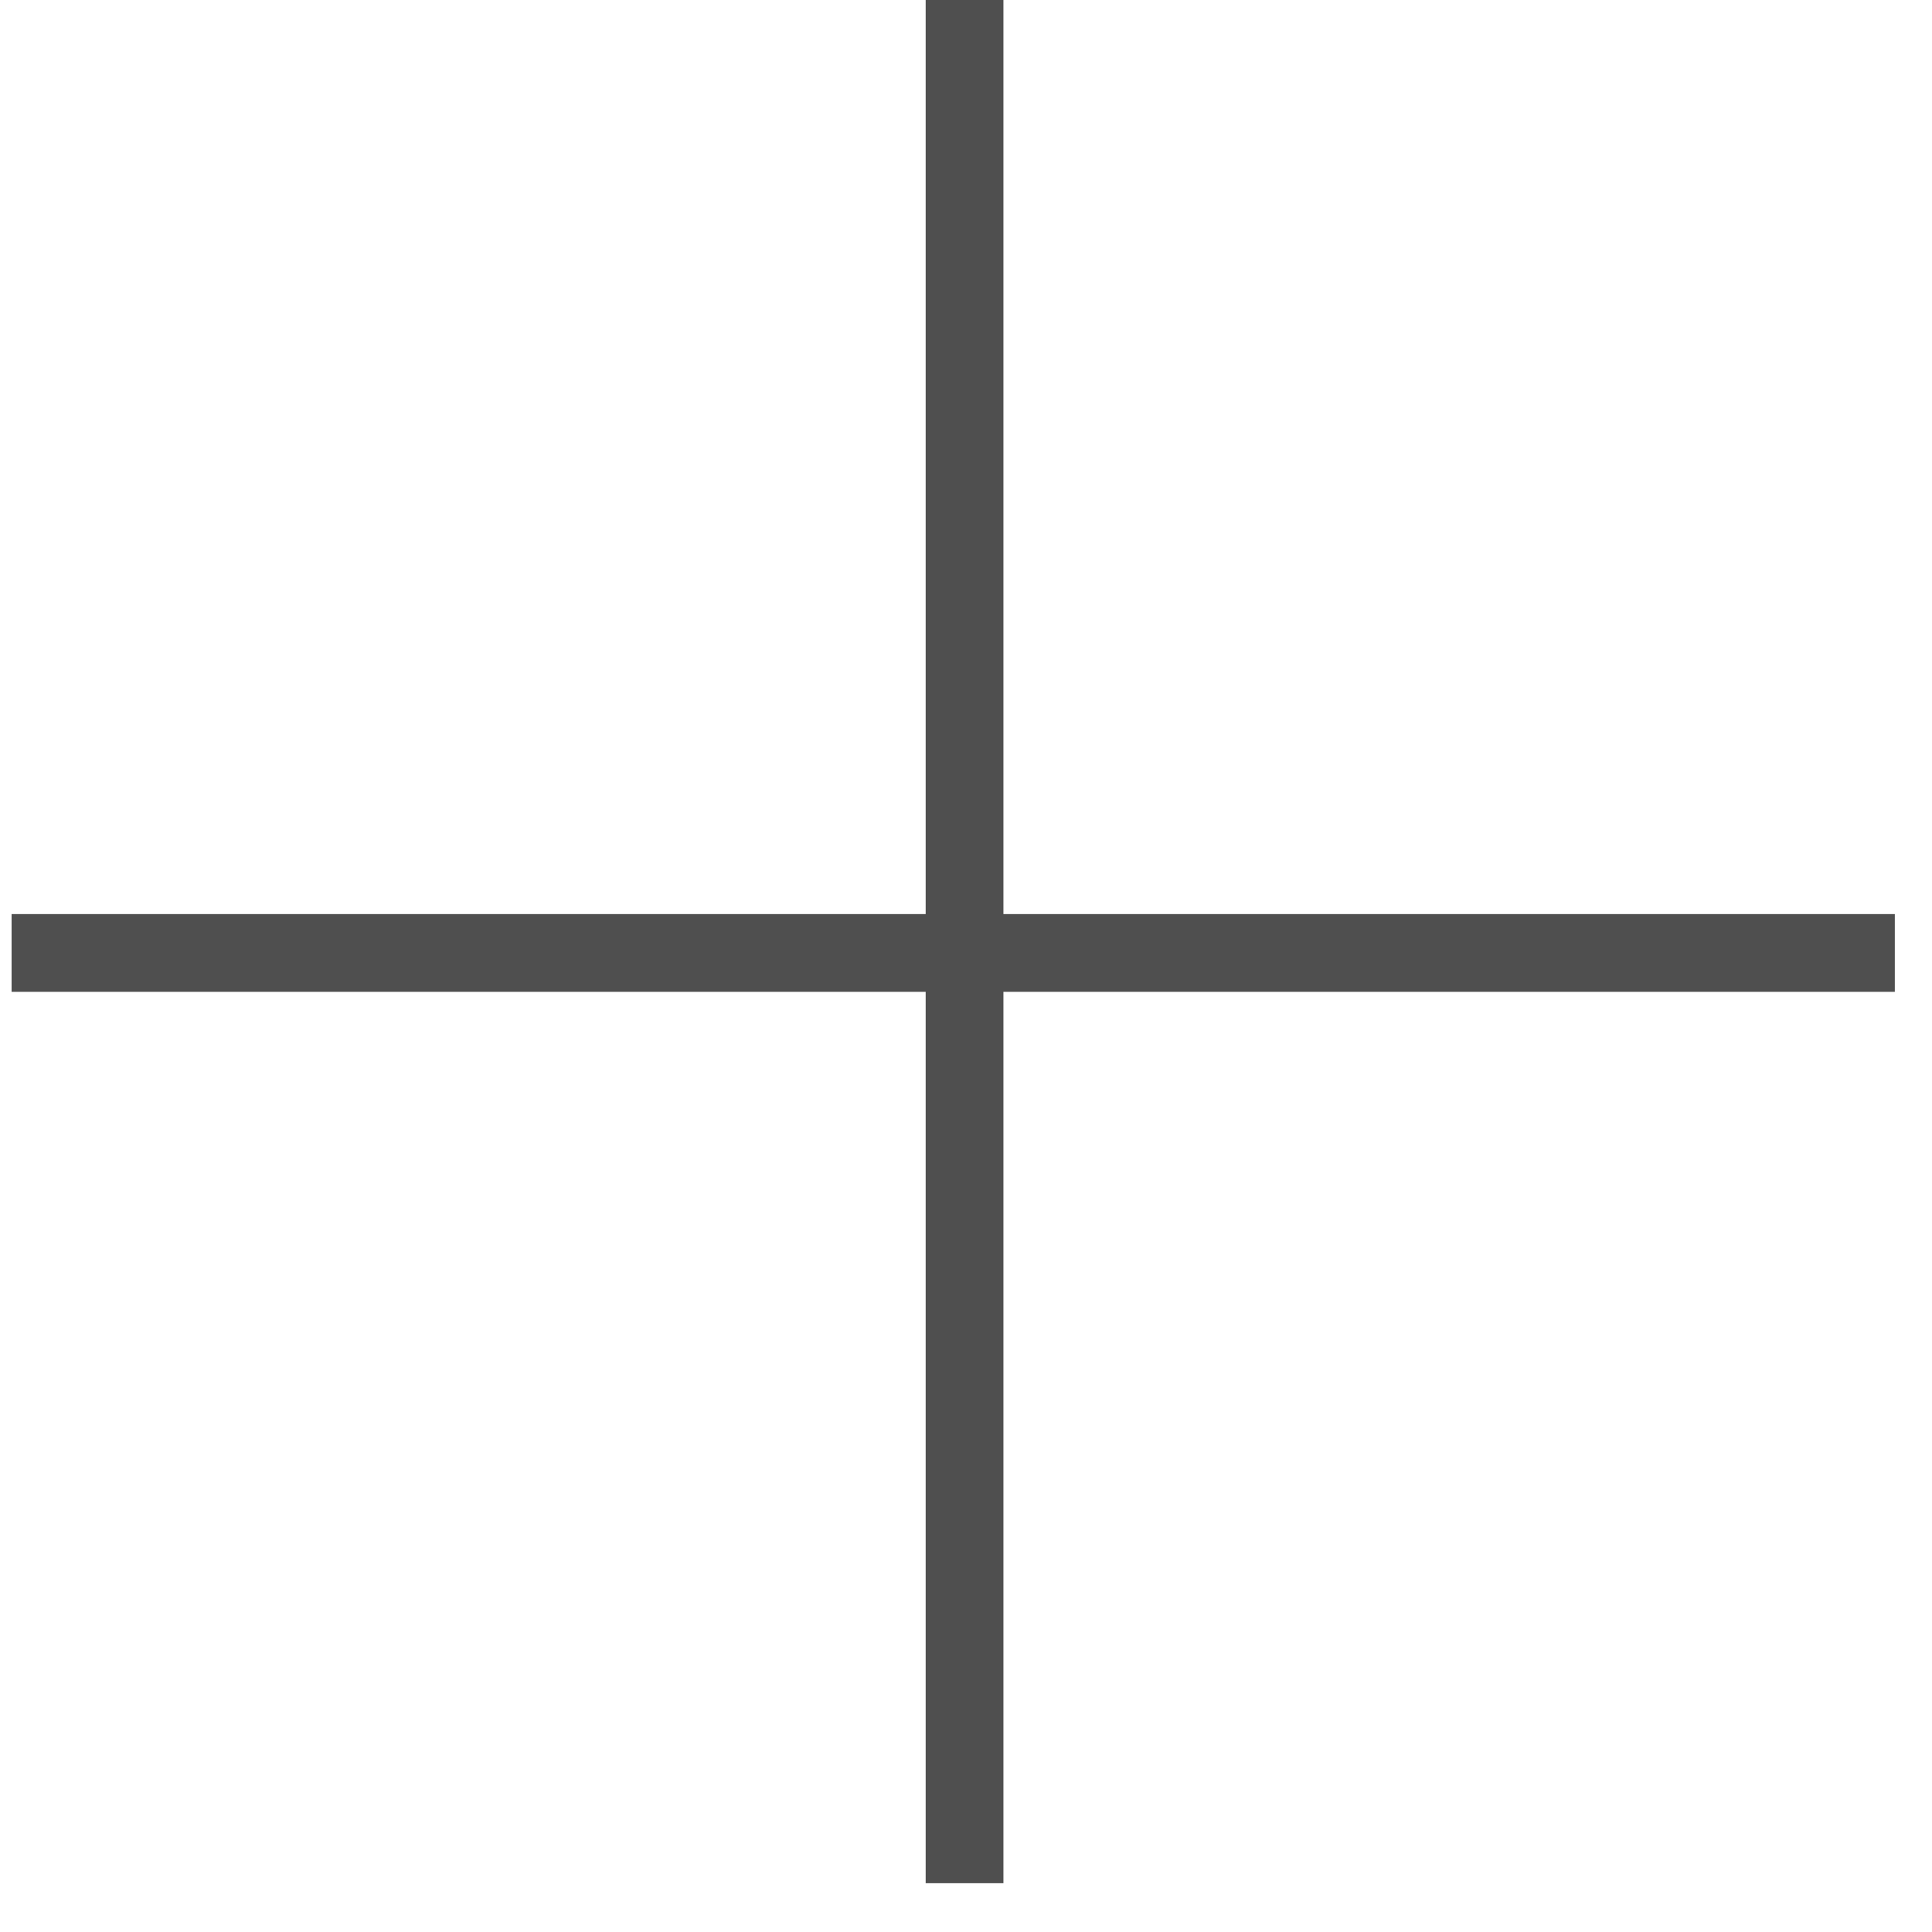
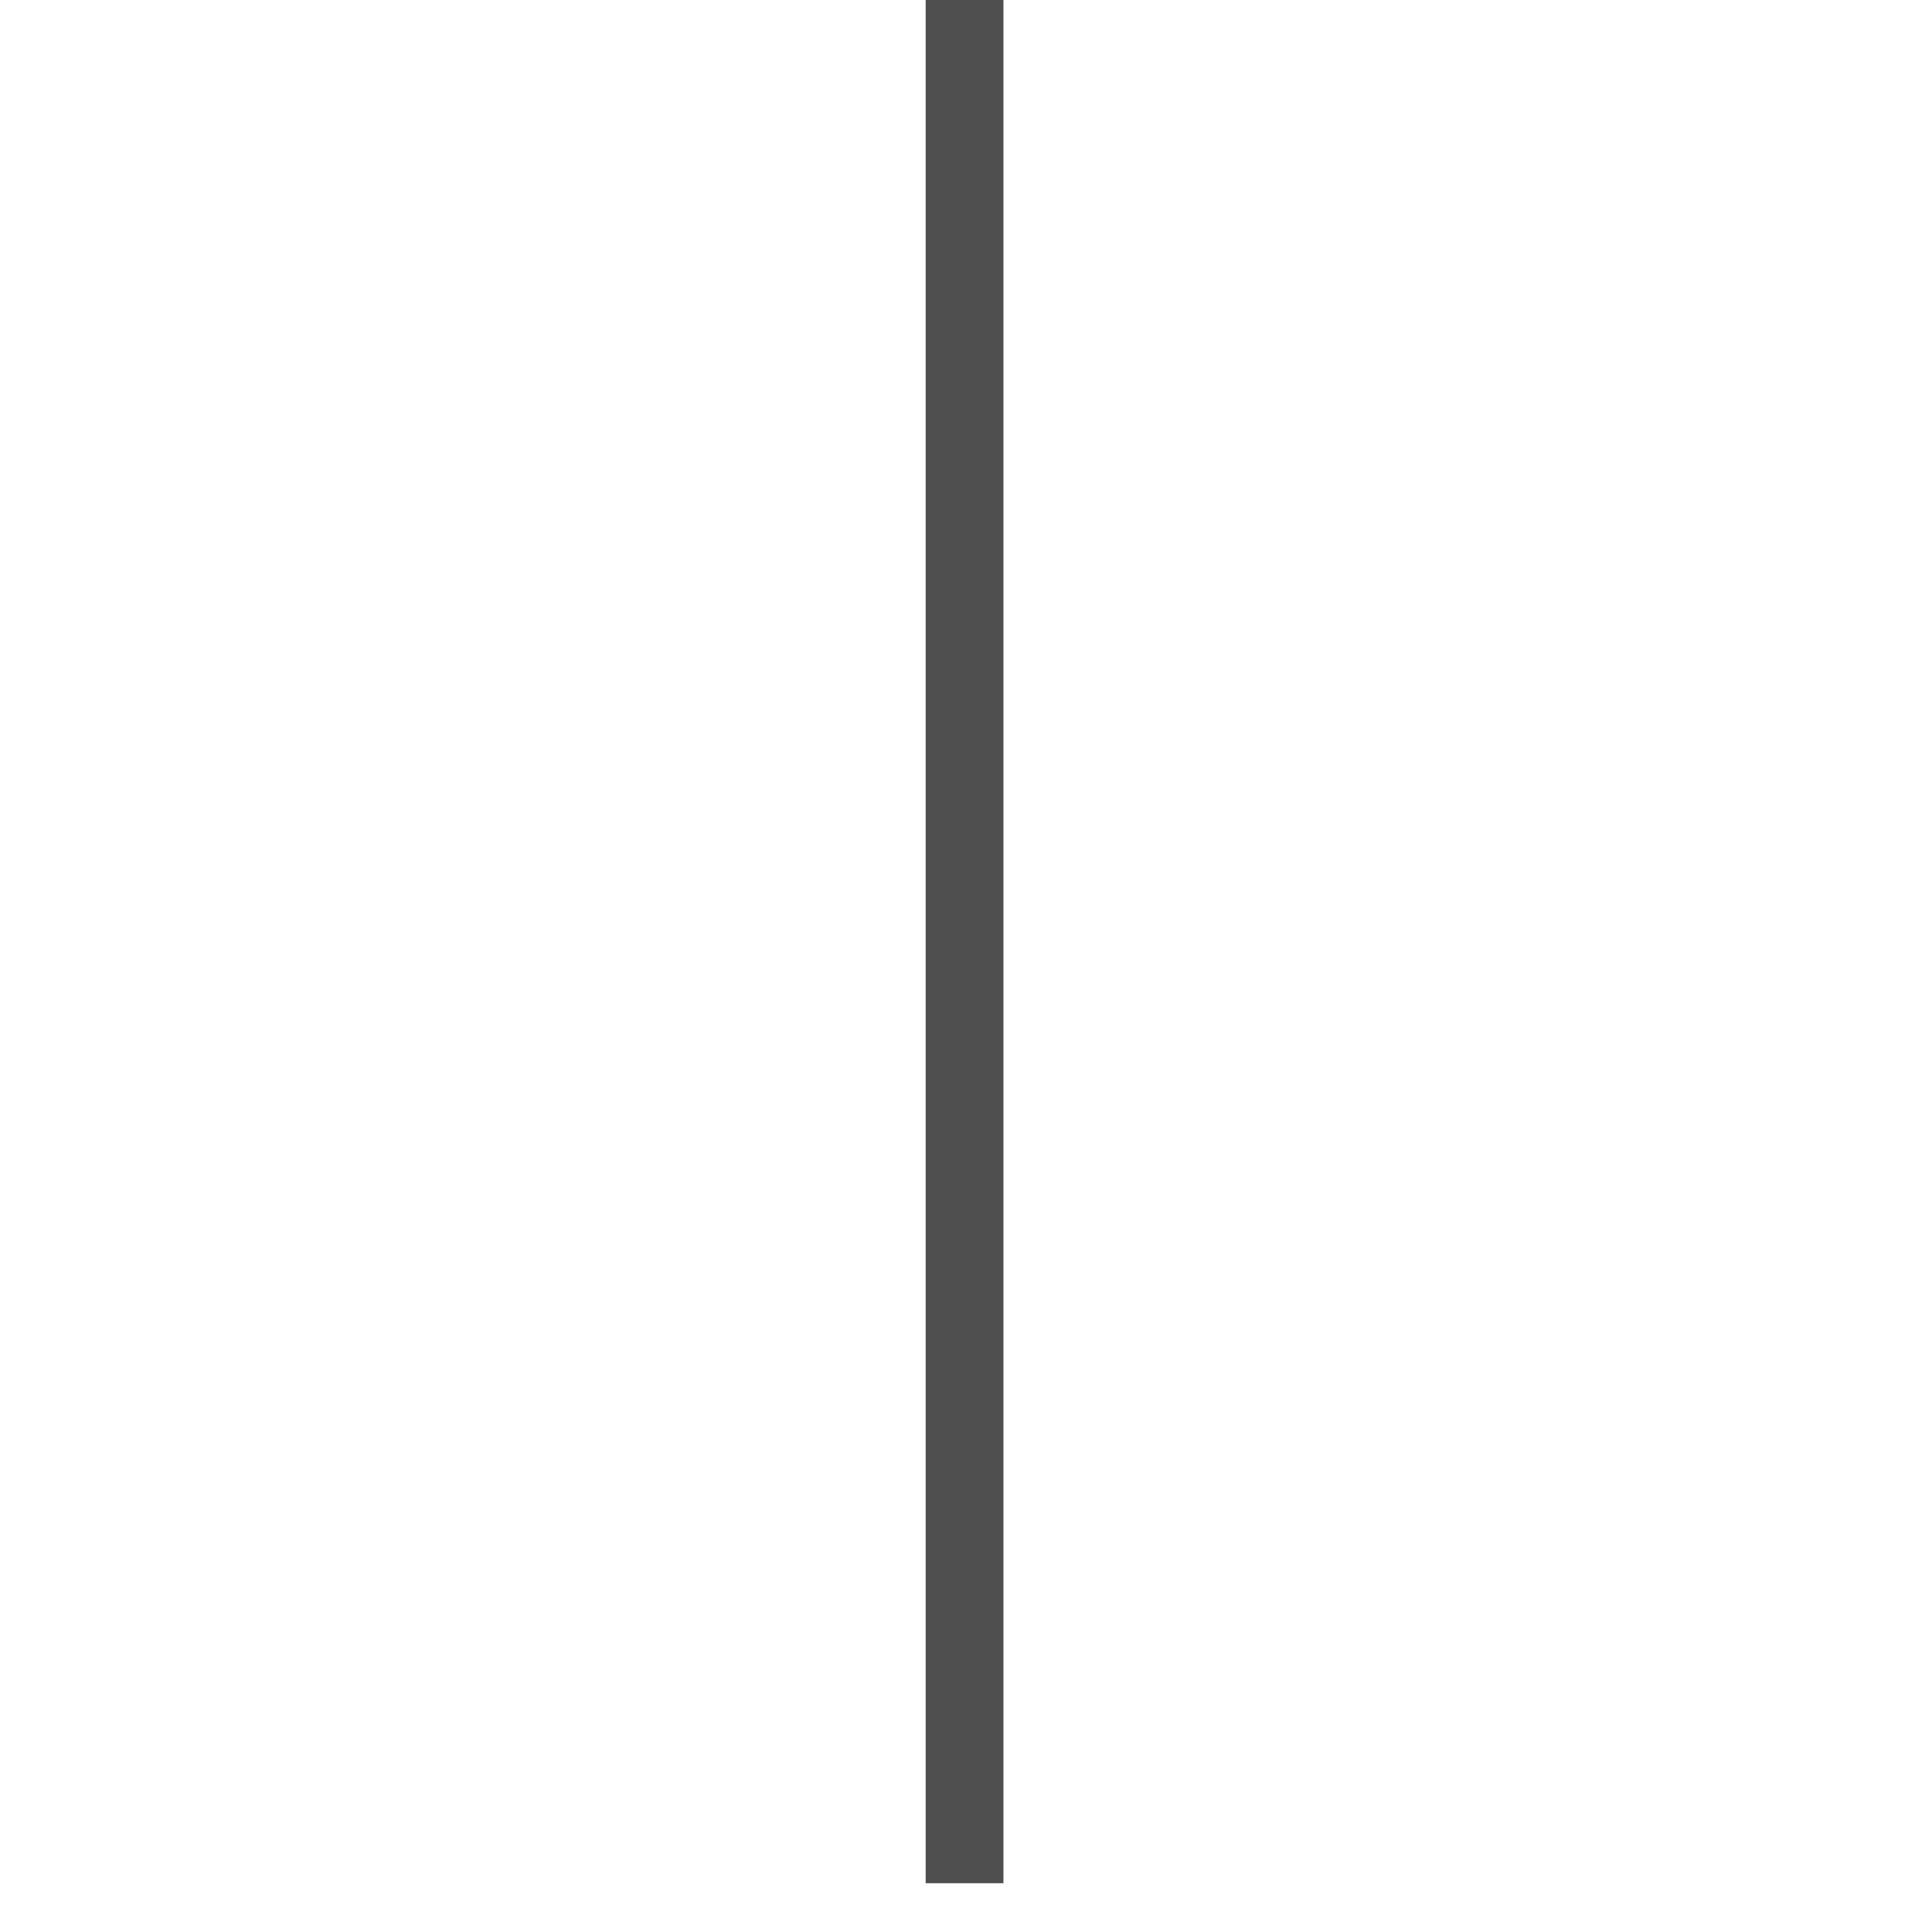
<svg xmlns="http://www.w3.org/2000/svg" width="32" height="32" viewBox="0 0 32 32" fill="none">
  <path d="M15.976 0V31.192" stroke="#4F4F4F" stroke-width="1.288" />
-   <path d="M31.384 15.784H0.192" stroke="#4F4F4F" stroke-width="1.288" />
</svg>